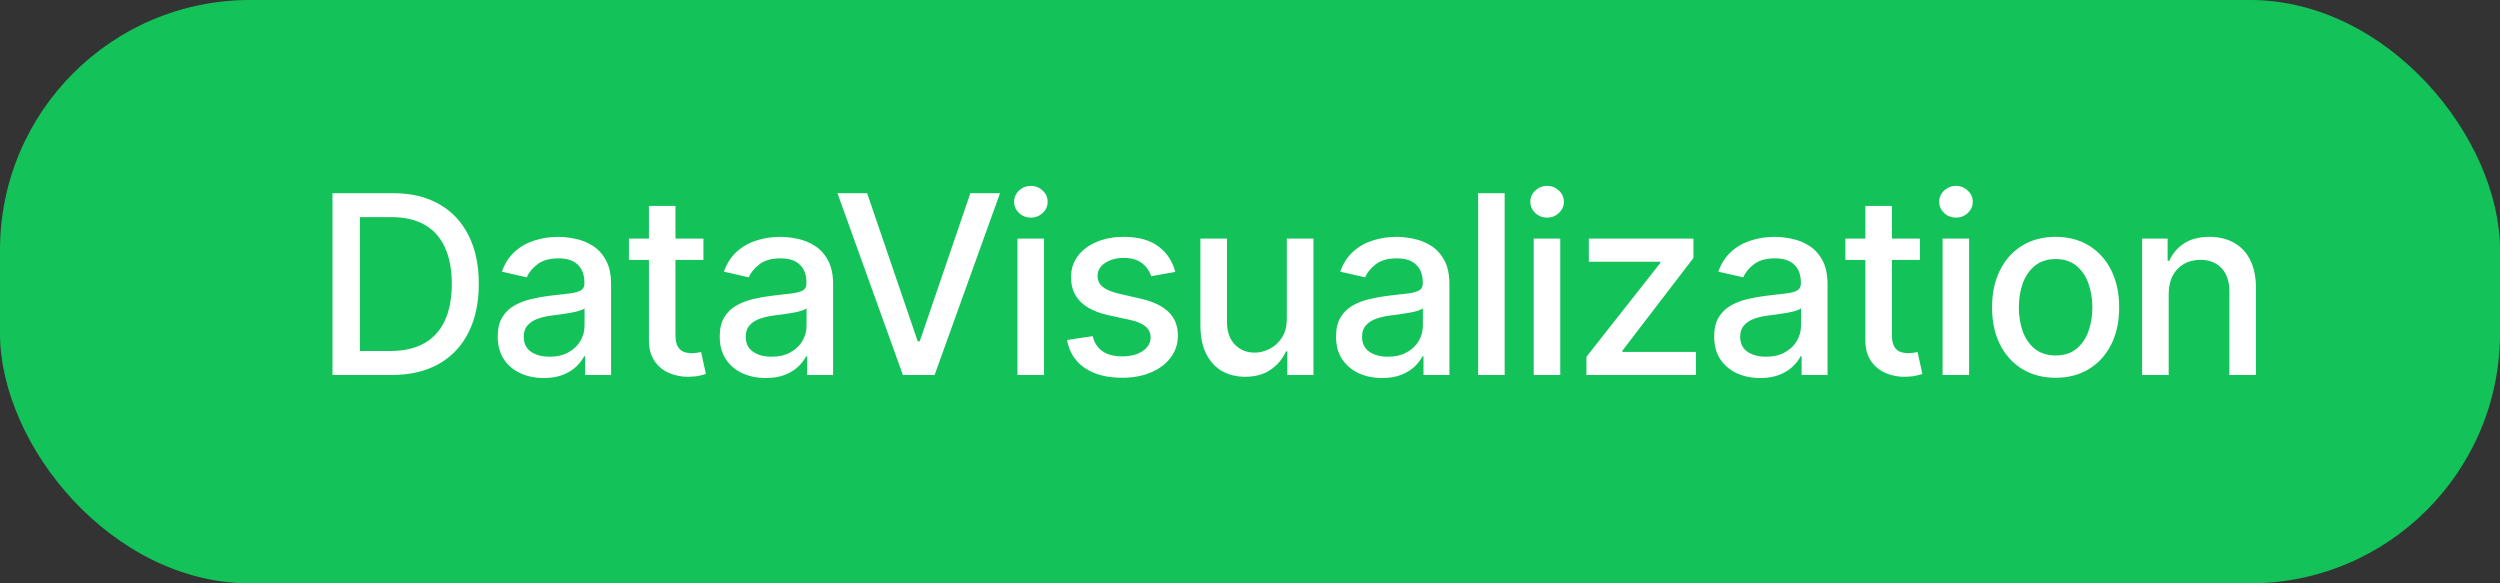
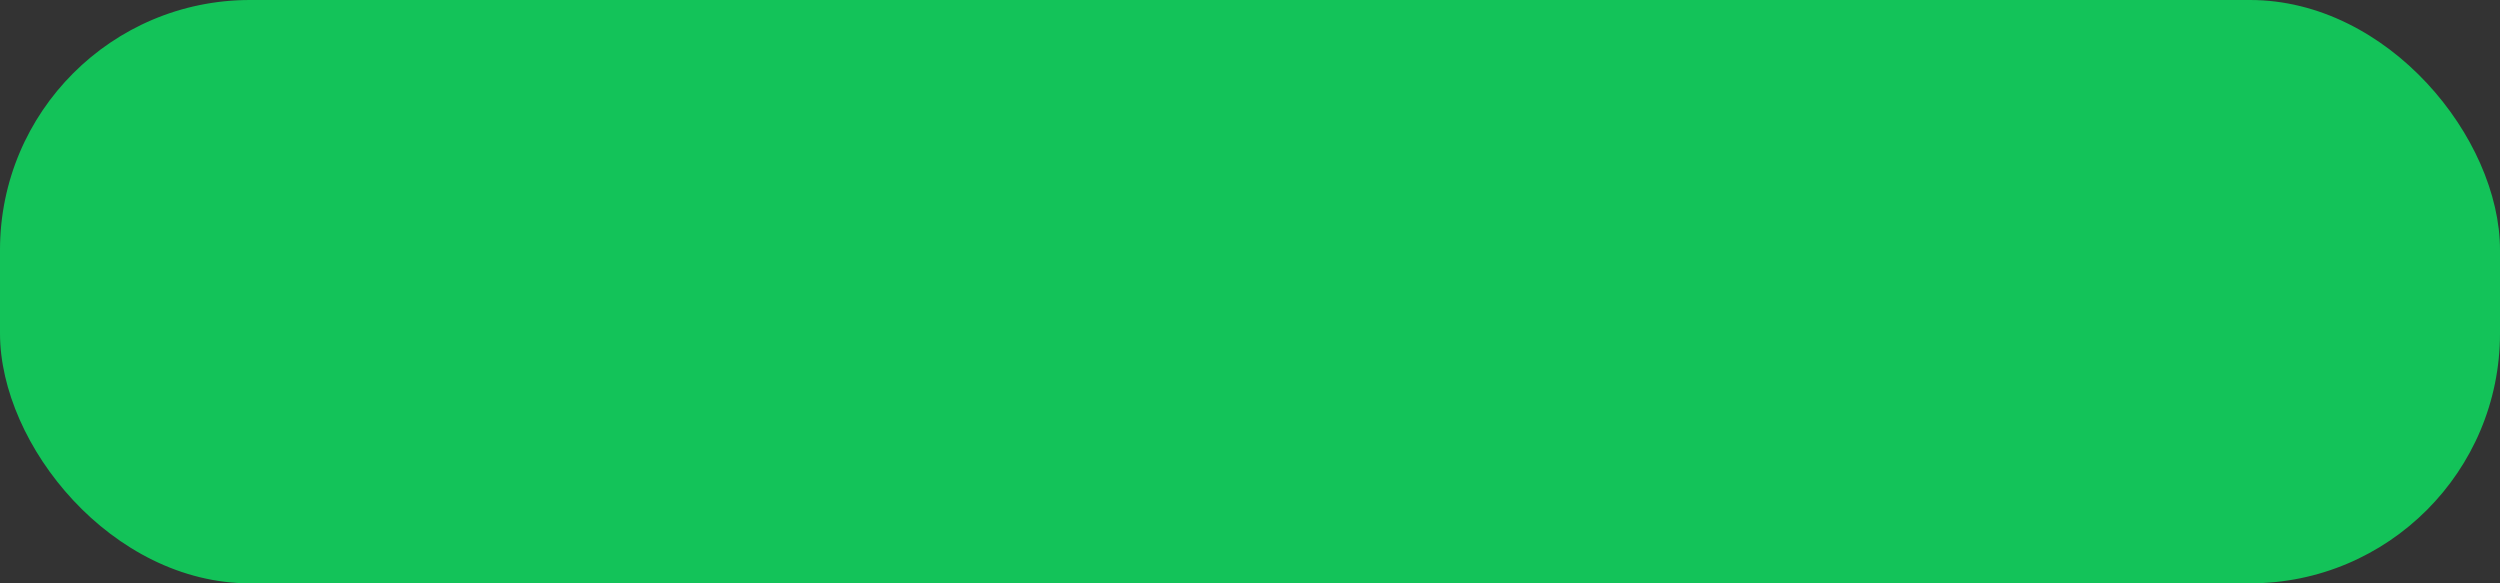
<svg xmlns="http://www.w3.org/2000/svg" width="120" height="28" viewBox="0 0 120 28" fill="none">
  <rect x="0" y="0" width="120" height="28" fill="#333333" stroke="none" />
  <rect width="120" height="28" rx="12" fill="#13C359" />
-   <path d="M18.784 18H15.959V9.273H18.874C19.729 9.273 20.463 9.447 21.077 9.797C21.69 10.143 22.16 10.642 22.487 11.293C22.817 11.94 22.982 12.717 22.982 13.624C22.982 14.533 22.815 15.314 22.483 15.967C22.153 16.621 21.676 17.124 21.051 17.476C20.426 17.825 19.671 18 18.784 18ZM17.276 16.849H18.712C19.376 16.849 19.929 16.724 20.369 16.474C20.81 16.222 21.139 15.857 21.358 15.379C21.577 14.899 21.686 14.314 21.686 13.624C21.686 12.939 21.577 12.358 21.358 11.881C21.142 11.403 20.82 11.041 20.391 10.794C19.962 10.547 19.429 10.423 18.793 10.423H17.276V16.849ZM26.102 18.145C25.687 18.145 25.312 18.068 24.977 17.915C24.641 17.759 24.376 17.533 24.18 17.237C23.986 16.942 23.89 16.579 23.89 16.151C23.89 15.781 23.961 15.477 24.103 15.239C24.245 15 24.437 14.811 24.678 14.672C24.92 14.533 25.19 14.428 25.488 14.357C25.786 14.286 26.09 14.232 26.4 14.195C26.792 14.149 27.11 14.112 27.354 14.084C27.599 14.053 27.776 14.003 27.887 13.935C27.998 13.867 28.053 13.756 28.053 13.602V13.572C28.053 13.2 27.948 12.912 27.738 12.707C27.53 12.503 27.221 12.401 26.809 12.401C26.38 12.401 26.042 12.496 25.795 12.686C25.55 12.874 25.381 13.082 25.288 13.312L24.09 13.04C24.232 12.642 24.44 12.321 24.712 12.077C24.988 11.829 25.305 11.651 25.663 11.54C26.021 11.426 26.397 11.369 26.792 11.369C27.053 11.369 27.33 11.401 27.623 11.463C27.918 11.523 28.194 11.633 28.45 11.796C28.708 11.957 28.92 12.189 29.084 12.49C29.249 12.788 29.332 13.176 29.332 13.653V18H28.087V17.105H28.036C27.954 17.27 27.83 17.432 27.665 17.591C27.501 17.75 27.289 17.882 27.03 17.987C26.772 18.092 26.462 18.145 26.102 18.145ZM26.378 17.122C26.731 17.122 27.032 17.053 27.282 16.913C27.535 16.774 27.727 16.592 27.857 16.368C27.991 16.141 28.058 15.898 28.058 15.639V14.796C28.012 14.841 27.924 14.883 27.793 14.923C27.665 14.96 27.519 14.993 27.354 15.021C27.19 15.047 27.029 15.071 26.873 15.094C26.717 15.114 26.586 15.131 26.481 15.145C26.234 15.176 26.008 15.229 25.803 15.303C25.602 15.376 25.44 15.483 25.317 15.622C25.198 15.758 25.139 15.94 25.139 16.168C25.139 16.483 25.255 16.722 25.488 16.884C25.721 17.043 26.018 17.122 26.378 17.122ZM33.764 11.454V12.477H30.189V11.454H33.764ZM31.148 9.886H32.422V16.078C32.422 16.325 32.459 16.511 32.533 16.636C32.606 16.759 32.702 16.842 32.818 16.888C32.937 16.93 33.067 16.952 33.206 16.952C33.308 16.952 33.398 16.945 33.474 16.93C33.551 16.916 33.611 16.905 33.653 16.896L33.883 17.949C33.81 17.977 33.705 18.006 33.568 18.034C33.432 18.065 33.261 18.082 33.057 18.085C32.721 18.091 32.409 18.031 32.119 17.906C31.829 17.781 31.595 17.588 31.416 17.327C31.237 17.065 31.148 16.737 31.148 16.342V9.886ZM36.758 18.145C36.344 18.145 35.969 18.068 35.633 17.915C35.298 17.759 35.032 17.533 34.837 17.237C34.643 16.942 34.547 16.579 34.547 16.151C34.547 15.781 34.618 15.477 34.76 15.239C34.902 15 35.094 14.811 35.335 14.672C35.577 14.533 35.846 14.428 36.145 14.357C36.443 14.286 36.747 14.232 37.057 14.195C37.449 14.149 37.767 14.112 38.011 14.084C38.256 14.053 38.433 14.003 38.544 13.935C38.655 13.867 38.71 13.756 38.71 13.602V13.572C38.71 13.2 38.605 12.912 38.395 12.707C38.187 12.503 37.878 12.401 37.466 12.401C37.037 12.401 36.699 12.496 36.452 12.686C36.207 12.874 36.038 13.082 35.944 13.312L34.747 13.04C34.889 12.642 35.096 12.321 35.369 12.077C35.645 11.829 35.962 11.651 36.319 11.54C36.677 11.426 37.054 11.369 37.449 11.369C37.71 11.369 37.987 11.401 38.28 11.463C38.575 11.523 38.851 11.633 39.106 11.796C39.365 11.957 39.577 12.189 39.741 12.49C39.906 12.788 39.989 13.176 39.989 13.653V18H38.744V17.105H38.693C38.611 17.27 38.487 17.432 38.322 17.591C38.157 17.75 37.946 17.882 37.687 17.987C37.429 18.092 37.119 18.145 36.758 18.145ZM37.035 17.122C37.388 17.122 37.689 17.053 37.939 16.913C38.192 16.774 38.383 16.592 38.514 16.368C38.648 16.141 38.714 15.898 38.714 15.639V14.796C38.669 14.841 38.581 14.883 38.45 14.923C38.322 14.96 38.176 14.993 38.011 15.021C37.846 15.047 37.686 15.071 37.53 15.094C37.373 15.114 37.243 15.131 37.138 15.145C36.891 15.176 36.665 15.229 36.46 15.303C36.258 15.376 36.096 15.483 35.974 15.622C35.855 15.758 35.795 15.94 35.795 16.168C35.795 16.483 35.912 16.722 36.145 16.884C36.378 17.043 36.675 17.122 37.035 17.122ZM41.621 9.273L44.05 16.381H44.148L46.577 9.273H48.001L44.86 18H43.339L40.198 9.273H41.621ZM48.839 18V11.454H50.113V18H48.839ZM49.482 10.445C49.26 10.445 49.07 10.371 48.911 10.223C48.755 10.072 48.677 9.893 48.677 9.686C48.677 9.476 48.755 9.297 48.911 9.149C49.07 8.999 49.26 8.923 49.482 8.923C49.704 8.923 49.892 8.999 50.049 9.149C50.208 9.297 50.287 9.476 50.287 9.686C50.287 9.893 50.208 10.072 50.049 10.223C49.892 10.371 49.704 10.445 49.482 10.445ZM56.412 13.053L55.257 13.257C55.209 13.109 55.132 12.969 55.027 12.835C54.925 12.702 54.785 12.592 54.609 12.507C54.433 12.422 54.213 12.379 53.949 12.379C53.588 12.379 53.287 12.46 53.045 12.622C52.804 12.781 52.683 12.987 52.683 13.24C52.683 13.459 52.764 13.635 52.926 13.768C53.088 13.902 53.349 14.011 53.71 14.097L54.75 14.335C55.352 14.474 55.801 14.689 56.096 14.979C56.392 15.268 56.539 15.645 56.539 16.108C56.539 16.5 56.426 16.849 56.199 17.156C55.974 17.46 55.66 17.699 55.257 17.872C54.856 18.046 54.392 18.132 53.863 18.132C53.13 18.132 52.532 17.976 52.069 17.663C51.606 17.348 51.322 16.901 51.217 16.321L52.449 16.134C52.525 16.454 52.683 16.697 52.922 16.862C53.16 17.024 53.471 17.105 53.855 17.105C54.273 17.105 54.606 17.018 54.856 16.845C55.106 16.669 55.231 16.454 55.231 16.202C55.231 15.997 55.155 15.825 55.001 15.686C54.851 15.547 54.619 15.442 54.307 15.371L53.199 15.128C52.588 14.989 52.136 14.767 51.843 14.463C51.554 14.159 51.409 13.774 51.409 13.308C51.409 12.922 51.517 12.584 51.733 12.294C51.949 12.004 52.247 11.778 52.628 11.617C53.008 11.452 53.444 11.369 53.936 11.369C54.643 11.369 55.2 11.523 55.606 11.829C56.013 12.133 56.281 12.541 56.412 13.053ZM61.767 15.286V11.454H63.045V18H61.792V16.866H61.724C61.574 17.216 61.332 17.507 61 17.74C60.67 17.97 60.26 18.085 59.768 18.085C59.348 18.085 58.976 17.993 58.652 17.808C58.331 17.621 58.078 17.344 57.893 16.977C57.711 16.611 57.62 16.158 57.62 15.618V11.454H58.895V15.464C58.895 15.911 59.018 16.266 59.265 16.53C59.513 16.794 59.834 16.926 60.228 16.926C60.467 16.926 60.704 16.866 60.94 16.747C61.179 16.628 61.376 16.447 61.532 16.206C61.691 15.964 61.77 15.658 61.767 15.286ZM66.342 18.145C65.927 18.145 65.552 18.068 65.217 17.915C64.882 17.759 64.616 17.533 64.42 17.237C64.227 16.942 64.13 16.579 64.13 16.151C64.13 15.781 64.201 15.477 64.343 15.239C64.486 15 64.677 14.811 64.919 14.672C65.16 14.533 65.43 14.428 65.728 14.357C66.027 14.286 66.331 14.232 66.64 14.195C67.032 14.149 67.35 14.112 67.595 14.084C67.839 14.053 68.017 14.003 68.127 13.935C68.238 13.867 68.294 13.756 68.294 13.602V13.572C68.294 13.2 68.189 12.912 67.978 12.707C67.771 12.503 67.461 12.401 67.049 12.401C66.62 12.401 66.282 12.496 66.035 12.686C65.791 12.874 65.622 13.082 65.528 13.312L64.331 13.04C64.473 12.642 64.68 12.321 64.953 12.077C65.228 11.829 65.545 11.651 65.903 11.54C66.261 11.426 66.637 11.369 67.032 11.369C67.294 11.369 67.571 11.401 67.863 11.463C68.159 11.523 68.434 11.633 68.69 11.796C68.948 11.957 69.16 12.189 69.325 12.49C69.49 12.788 69.572 13.176 69.572 13.653V18H68.328V17.105H68.277C68.194 17.27 68.071 17.432 67.906 17.591C67.741 17.75 67.529 17.882 67.271 17.987C67.012 18.092 66.703 18.145 66.342 18.145ZM66.619 17.122C66.971 17.122 67.272 17.053 67.522 16.913C67.775 16.774 67.967 16.592 68.098 16.368C68.231 16.141 68.298 15.898 68.298 15.639V14.796C68.252 14.841 68.164 14.883 68.034 14.923C67.906 14.96 67.76 14.993 67.595 15.021C67.43 15.047 67.269 15.071 67.113 15.094C66.957 15.114 66.826 15.131 66.721 15.145C66.474 15.176 66.248 15.229 66.044 15.303C65.842 15.376 65.68 15.483 65.558 15.622C65.439 15.758 65.379 15.94 65.379 16.168C65.379 16.483 65.495 16.722 65.728 16.884C65.961 17.043 66.258 17.122 66.619 17.122ZM72.223 9.273V18H70.949V9.273H72.223ZM73.618 18V11.454H74.892V18H73.618ZM74.261 10.445C74.039 10.445 73.849 10.371 73.69 10.223C73.534 10.072 73.456 9.893 73.456 9.686C73.456 9.476 73.534 9.297 73.69 9.149C73.849 8.999 74.039 8.923 74.261 8.923C74.483 8.923 74.671 8.999 74.828 9.149C74.987 9.297 75.066 9.476 75.066 9.686C75.066 9.893 74.987 10.072 74.828 10.223C74.671 10.371 74.483 10.445 74.261 10.445ZM76.149 18V17.126L79.695 12.622V12.562H76.264V11.454H81.284V12.383L77.875 16.832V16.892H81.404V18H76.149ZM84.492 18.145C84.077 18.145 83.702 18.068 83.367 17.915C83.031 17.759 82.766 17.533 82.57 17.237C82.377 16.942 82.28 16.579 82.28 16.151C82.28 15.781 82.351 15.477 82.493 15.239C82.635 15 82.827 14.811 83.068 14.672C83.31 14.533 83.58 14.428 83.878 14.357C84.176 14.286 84.48 14.232 84.79 14.195C85.182 14.149 85.5 14.112 85.745 14.084C85.989 14.053 86.166 14.003 86.277 13.935C86.388 13.867 86.443 13.756 86.443 13.602V13.572C86.443 13.2 86.338 12.912 86.128 12.707C85.921 12.503 85.611 12.401 85.199 12.401C84.77 12.401 84.432 12.496 84.185 12.686C83.941 12.874 83.772 13.082 83.678 13.312L82.48 13.04C82.622 12.642 82.83 12.321 83.103 12.077C83.378 11.829 83.695 11.651 84.053 11.54C84.411 11.426 84.787 11.369 85.182 11.369C85.443 11.369 85.72 11.401 86.013 11.463C86.308 11.523 86.584 11.633 86.84 11.796C87.098 11.957 87.31 12.189 87.475 12.49C87.639 12.788 87.722 13.176 87.722 13.653V18H86.478V17.105H86.426C86.344 17.27 86.22 17.432 86.056 17.591C85.891 17.75 85.679 17.882 85.421 17.987C85.162 18.092 84.853 18.145 84.492 18.145ZM84.769 17.122C85.121 17.122 85.422 17.053 85.672 16.913C85.925 16.774 86.117 16.592 86.247 16.368C86.381 16.141 86.448 15.898 86.448 15.639V14.796C86.402 14.841 86.314 14.883 86.183 14.923C86.056 14.96 85.909 14.993 85.745 15.021C85.58 15.047 85.419 15.071 85.263 15.094C85.107 15.114 84.976 15.131 84.871 15.145C84.624 15.176 84.398 15.229 84.193 15.303C83.992 15.376 83.83 15.483 83.708 15.622C83.588 15.758 83.529 15.94 83.529 16.168C83.529 16.483 83.645 16.722 83.878 16.884C84.111 17.043 84.408 17.122 84.769 17.122ZM92.154 11.454V12.477H88.579V11.454H92.154ZM89.538 9.886H90.812V16.078C90.812 16.325 90.849 16.511 90.923 16.636C90.997 16.759 91.092 16.842 91.208 16.888C91.328 16.93 91.457 16.952 91.596 16.952C91.698 16.952 91.788 16.945 91.865 16.93C91.941 16.916 92.001 16.905 92.043 16.896L92.274 17.949C92.2 17.977 92.095 18.006 91.958 18.034C91.822 18.065 91.651 18.082 91.447 18.085C91.112 18.091 90.799 18.031 90.509 17.906C90.22 17.781 89.985 17.588 89.806 17.327C89.627 17.065 89.538 16.737 89.538 16.342V9.886ZM93.244 18V11.454H94.518V18H93.244ZM93.887 10.445C93.666 10.445 93.475 10.371 93.316 10.223C93.16 10.072 93.082 9.893 93.082 9.686C93.082 9.476 93.16 9.297 93.316 9.149C93.475 8.999 93.666 8.923 93.887 8.923C94.109 8.923 94.298 8.999 94.454 9.149C94.613 9.297 94.693 9.476 94.693 9.686C94.693 9.893 94.613 10.072 94.454 10.223C94.298 10.371 94.109 10.445 93.887 10.445ZM98.669 18.132C98.055 18.132 97.52 17.991 97.063 17.71C96.605 17.429 96.25 17.035 95.997 16.53C95.744 16.024 95.618 15.433 95.618 14.757C95.618 14.078 95.744 13.484 95.997 12.976C96.25 12.467 96.605 12.072 97.063 11.791C97.52 11.51 98.055 11.369 98.669 11.369C99.283 11.369 99.818 11.51 100.276 11.791C100.733 12.072 101.088 12.467 101.341 12.976C101.594 13.484 101.72 14.078 101.72 14.757C101.72 15.433 101.594 16.024 101.341 16.53C101.088 17.035 100.733 17.429 100.276 17.71C99.818 17.991 99.283 18.132 98.669 18.132ZM98.673 17.062C99.071 17.062 99.401 16.957 99.662 16.747C99.923 16.537 100.117 16.257 100.242 15.908C100.369 15.558 100.433 15.173 100.433 14.753C100.433 14.335 100.369 13.952 100.242 13.602C100.117 13.25 99.923 12.967 99.662 12.754C99.401 12.541 99.071 12.435 98.673 12.435C98.273 12.435 97.94 12.541 97.676 12.754C97.415 12.967 97.22 13.25 97.092 13.602C96.967 13.952 96.905 14.335 96.905 14.753C96.905 15.173 96.967 15.558 97.092 15.908C97.22 16.257 97.415 16.537 97.676 16.747C97.94 16.957 98.273 17.062 98.673 17.062ZM104.097 14.114V18H102.822V11.454H104.045V12.52H104.126C104.277 12.173 104.513 11.895 104.834 11.685C105.158 11.474 105.565 11.369 106.057 11.369C106.503 11.369 106.893 11.463 107.229 11.651C107.564 11.835 107.824 12.111 108.009 12.477C108.193 12.844 108.286 13.297 108.286 13.837V18H107.011V13.99C107.011 13.516 106.888 13.145 106.641 12.878C106.393 12.608 106.054 12.473 105.622 12.473C105.327 12.473 105.064 12.537 104.834 12.665C104.607 12.793 104.426 12.98 104.293 13.227C104.162 13.472 104.097 13.767 104.097 14.114Z" fill="white" />
</svg>